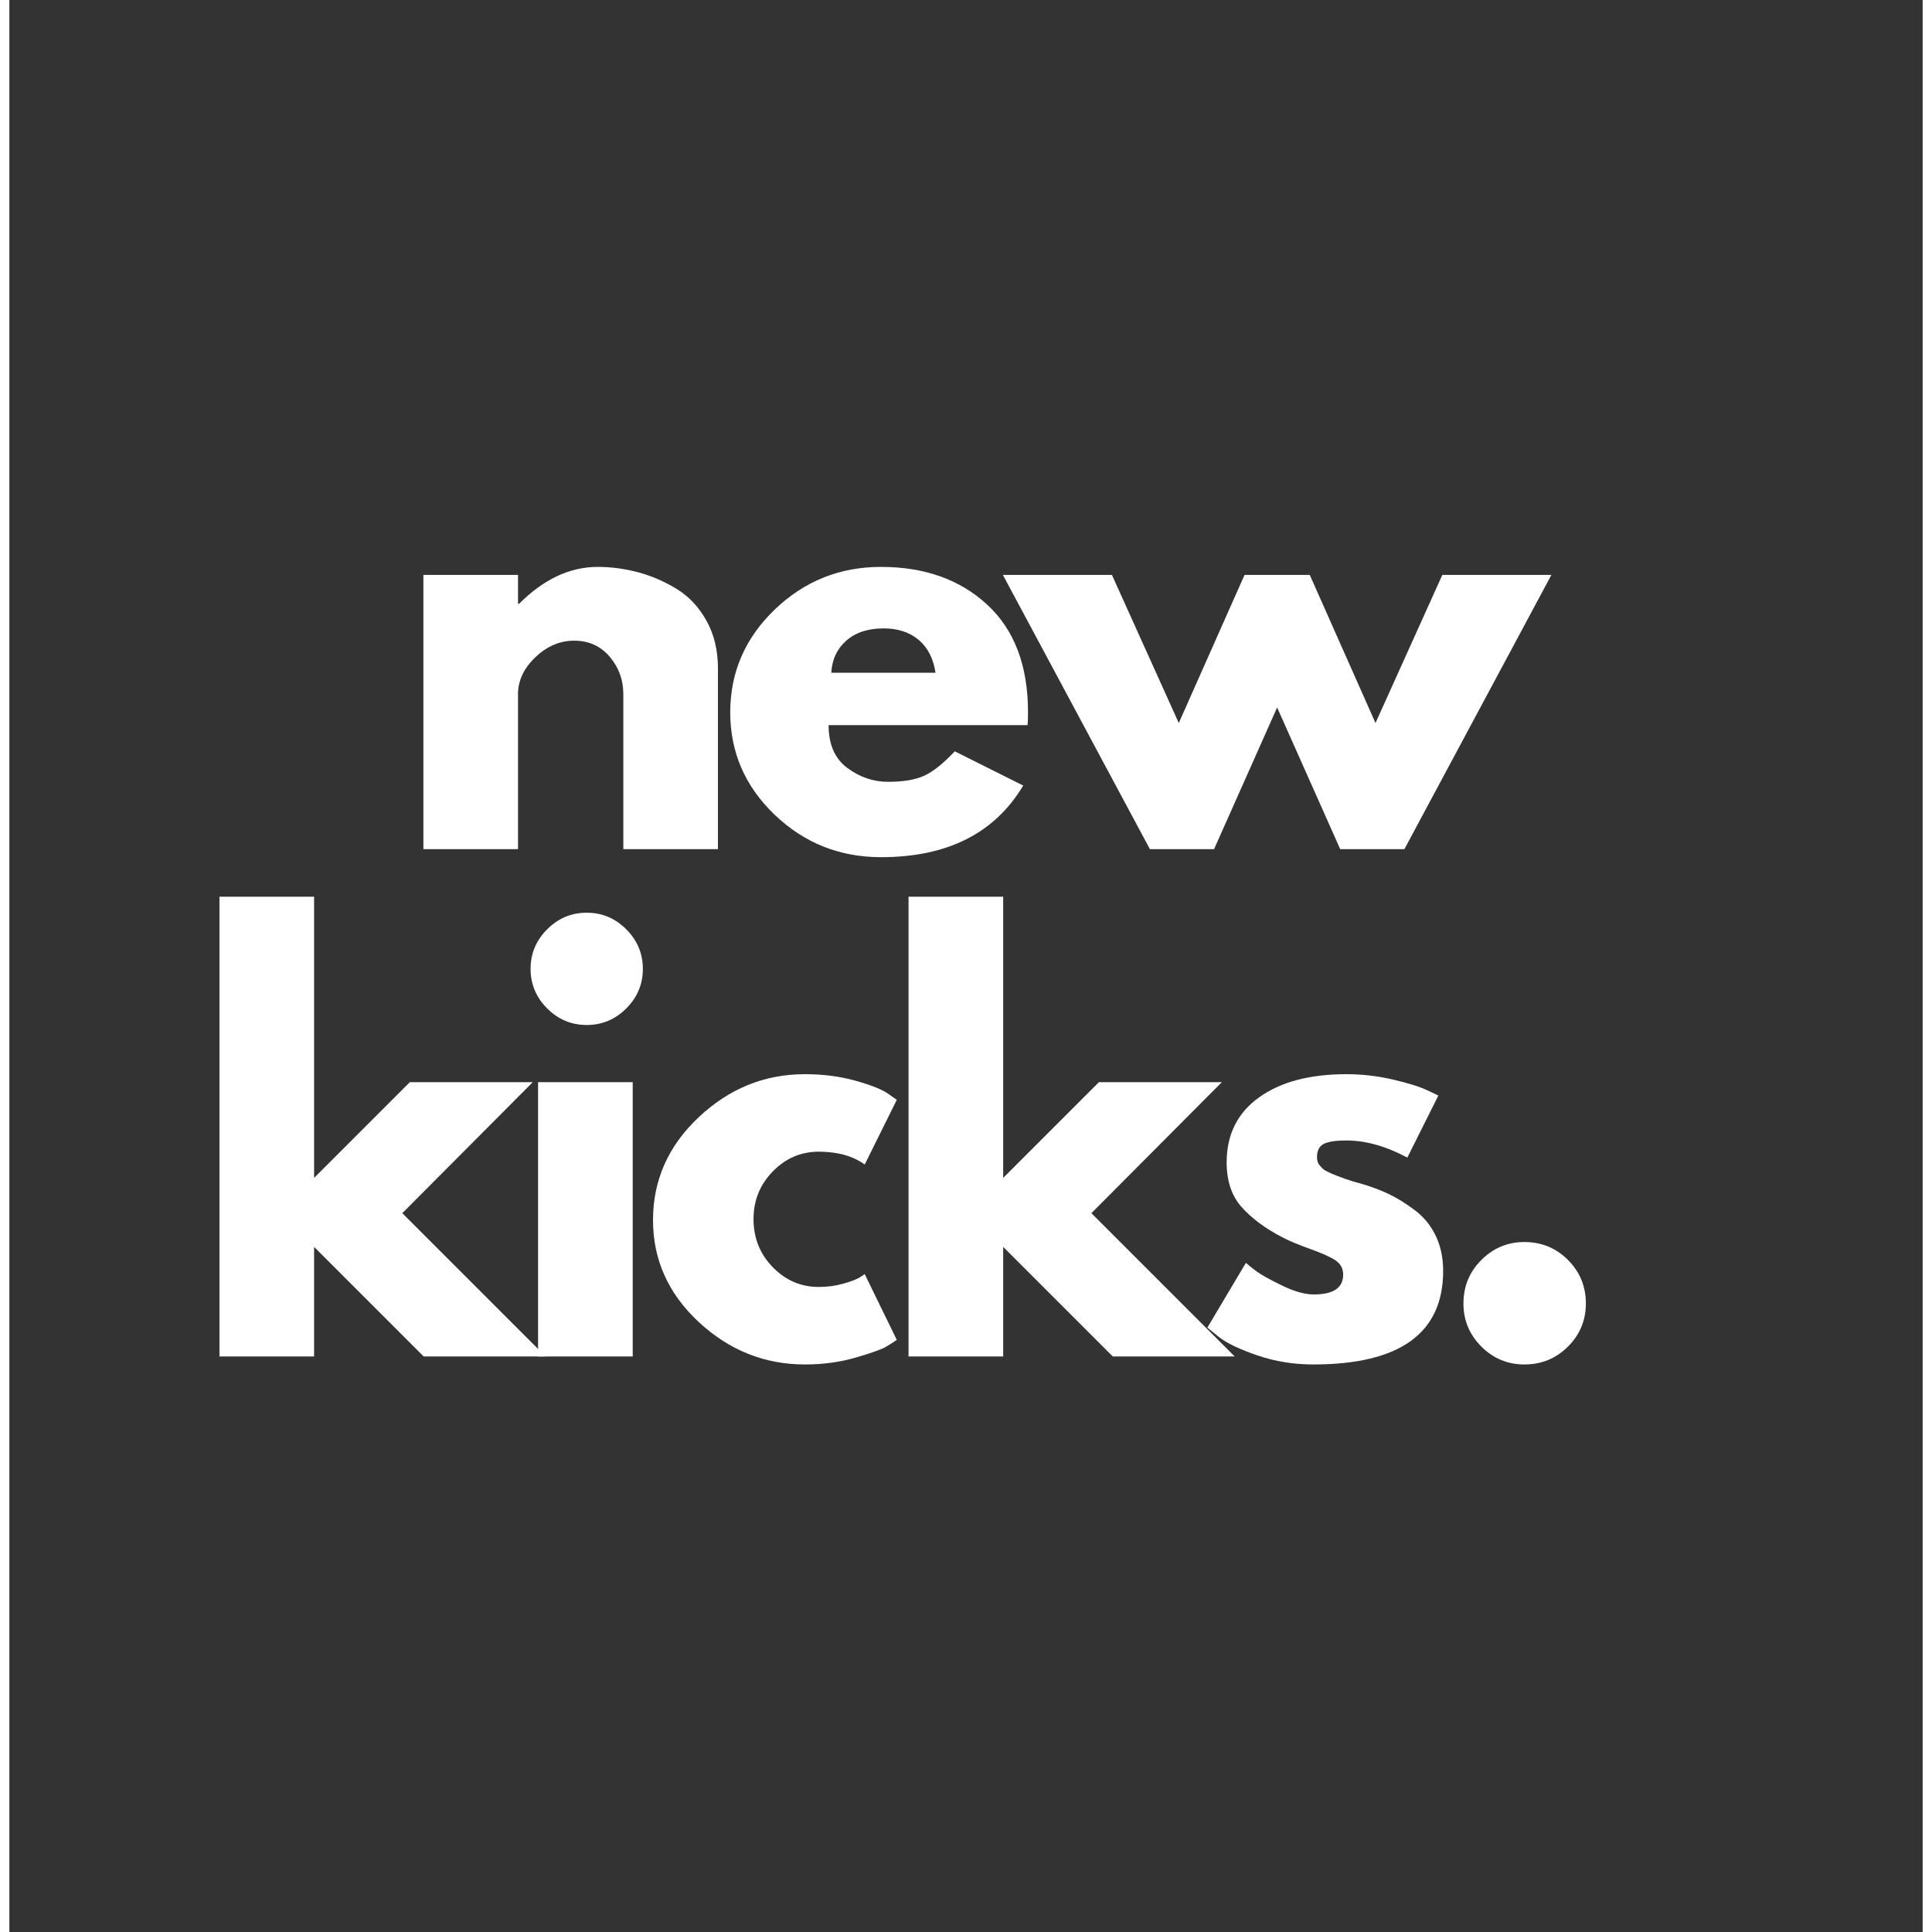
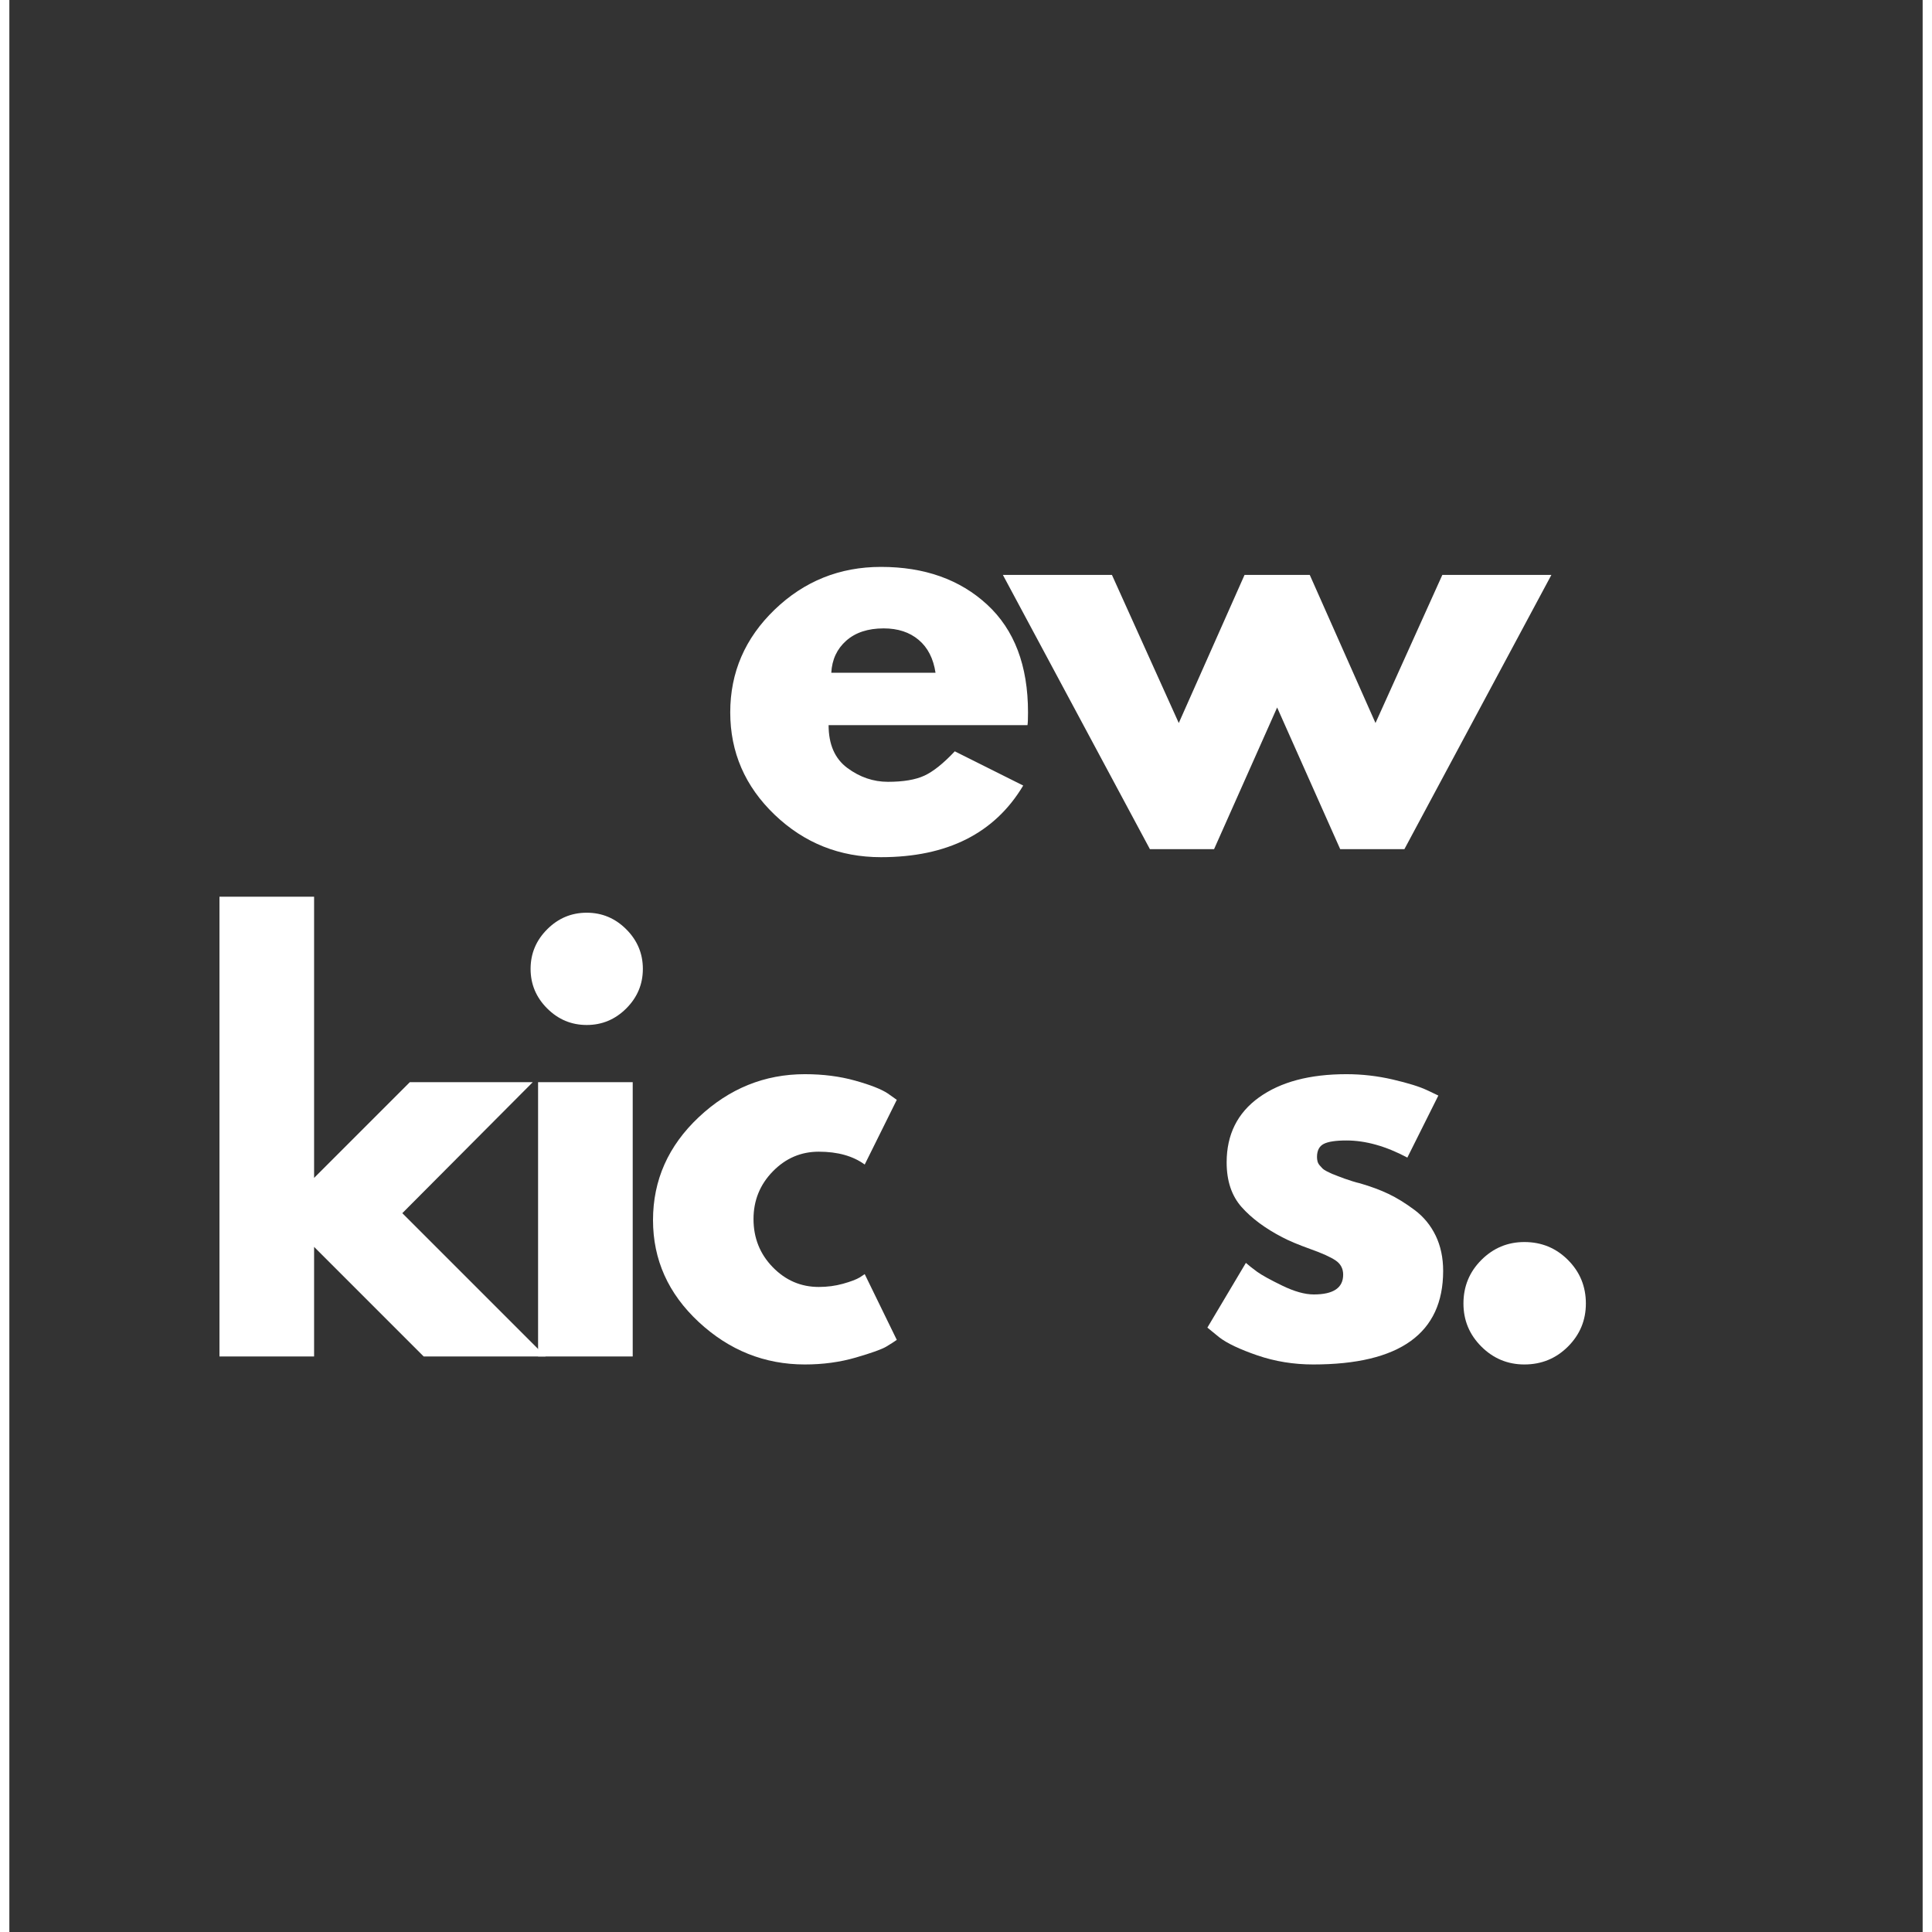
<svg xmlns="http://www.w3.org/2000/svg" version="1.0" preserveAspectRatio="xMidYMid meet" height="1080" viewBox="0 0 810 817.92" zoomAndPan="magnify" width="1080">
  <rect x="0" y="0" width="810" height="817.92" fill="#333333" stroke="none" />
  <defs>
    <g />
    <clipPath id="c685b44467">
      <rect height="499" y="0" width="595" x="0" />
    </clipPath>
  </defs>
  <g transform="matrix(1, 0, 0, 1, 75, 155)">
    <g clip-path="url(#c685b44467)">
      <g fill-opacity="1" fill="#ffffff">
        <g transform="translate(86.705, 204.5)">
          <g>
-             <path d="M 13.578 0 L 13.578 -116.109 L 53.641 -116.109 L 53.641 -103.891 L 54.094 -103.891 C 64.5 -114.297 75.586 -119.5 87.359 -119.5 C 93.098 -119.5 98.797 -118.742 104.453 -117.234 C 110.109 -115.723 115.535 -113.383 120.734 -110.219 C 125.941 -107.051 130.164 -102.562 133.406 -96.75 C 136.656 -90.945 138.281 -84.195 138.281 -76.5 L 138.281 0 L 98.219 0 L 98.219 -65.641 C 98.219 -71.672 96.297 -76.945 92.453 -81.469 C 88.609 -86 83.594 -88.266 77.406 -88.266 C 71.363 -88.266 65.891 -85.926 60.984 -81.25 C 56.086 -76.57 53.641 -71.367 53.641 -65.641 L 53.641 0 Z M 13.578 0" />
-           </g>
+             </g>
        </g>
      </g>
      <g fill-opacity="1" fill="#ffffff">
        <g transform="translate(224.987, 204.5)">
          <g>
            <path d="M 131.047 -52.516 L 46.844 -52.516 C 46.844 -44.359 49.484 -38.316 54.766 -34.391 C 60.047 -30.473 65.781 -28.516 71.969 -28.516 C 78.457 -28.516 83.586 -29.379 87.359 -31.109 C 91.129 -32.848 95.43 -36.285 100.266 -41.422 L 129.234 -26.938 C 117.16 -6.719 97.094 3.391 69.031 3.391 C 51.531 3.391 36.516 -2.602 23.984 -14.594 C 11.461 -26.594 5.203 -41.039 5.203 -57.938 C 5.203 -74.832 11.461 -89.316 23.984 -101.391 C 36.516 -113.461 51.531 -119.5 69.031 -119.5 C 87.438 -119.5 102.41 -114.18 113.953 -103.547 C 125.492 -92.91 131.266 -77.707 131.266 -57.938 C 131.266 -55.219 131.191 -53.41 131.047 -52.516 Z M 47.984 -74.688 L 92.109 -74.688 C 91.203 -80.719 88.828 -85.352 84.984 -88.594 C 81.141 -91.844 76.195 -93.469 70.156 -93.469 C 63.52 -93.469 58.238 -91.734 54.312 -88.266 C 50.395 -84.797 48.285 -80.27 47.984 -74.688 Z M 47.984 -74.688" />
          </g>
        </g>
      </g>
      <g fill-opacity="1" fill="#ffffff">
        <g transform="translate(350.142, 204.5)">
          <g>
            <path d="M 84.875 0 L 57.719 0 L -4.531 -116.109 L 41.641 -116.109 L 69.938 -53.406 L 97.781 -116.109 L 125.391 -116.109 L 153.219 -53.406 L 181.516 -116.109 L 227.688 -116.109 L 165.453 0 L 138.281 0 L 111.578 -59.984 Z M 84.875 0" />
          </g>
        </g>
      </g>
      <g fill-opacity="1" fill="#ffffff">
        <g transform="translate(0.374, 419.26)">
          <g>
            <path d="M 146.203 -116.109 L 90.984 -60.656 L 151.641 0 L 100.031 0 L 53.641 -46.391 L 53.641 0 L 13.578 0 L 13.578 -194.641 L 53.641 -194.641 L 53.641 -75.594 L 94.156 -116.109 Z M 146.203 -116.109" />
          </g>
        </g>
      </g>
      <g fill-opacity="1" fill="#ffffff">
        <g transform="translate(135.26, 419.26)">
          <g>
            <path d="M 17.422 -180.828 C 22.098 -185.516 27.68 -187.859 34.172 -187.859 C 40.66 -187.859 46.242 -185.516 50.922 -180.828 C 55.598 -176.148 57.938 -170.566 57.938 -164.078 C 57.938 -157.598 55.598 -152.02 50.922 -147.344 C 46.242 -142.664 40.66 -140.328 34.172 -140.328 C 27.68 -140.328 22.098 -142.664 17.422 -147.344 C 12.742 -152.02 10.406 -157.598 10.406 -164.078 C 10.406 -170.566 12.742 -176.148 17.422 -180.828 Z M 13.578 -116.109 L 13.578 0 L 53.641 0 L 53.641 -116.109 Z M 13.578 -116.109" />
          </g>
        </g>
      </g>
      <g fill-opacity="1" fill="#ffffff">
        <g transform="translate(192.293, 419.26)">
          <g>
            <path d="M 75.375 -86.688 C 67.82 -86.688 61.328 -83.895 55.891 -78.312 C 50.461 -72.727 47.75 -66.016 47.75 -58.172 C 47.75 -50.172 50.461 -43.379 55.891 -37.797 C 61.328 -32.211 67.82 -29.422 75.375 -29.422 C 78.988 -29.422 82.414 -29.875 85.656 -30.781 C 88.906 -31.688 91.285 -32.594 92.797 -33.5 L 94.828 -34.859 L 108.406 -7.016 C 107.352 -6.266 105.883 -5.32 104 -4.188 C 102.113 -3.051 97.812 -1.504 91.094 0.453 C 84.383 2.41 77.18 3.391 69.484 3.391 C 52.43 3.391 37.453 -2.602 24.547 -14.594 C 11.648 -26.594 5.203 -40.969 5.203 -57.719 C 5.203 -74.613 11.648 -89.133 24.547 -101.281 C 37.453 -113.426 52.43 -119.5 69.484 -119.5 C 77.18 -119.5 84.27 -118.594 90.75 -116.781 C 97.238 -114.969 101.844 -113.16 104.562 -111.359 L 108.406 -108.641 L 94.828 -81.25 C 89.848 -84.875 83.363 -86.688 75.375 -86.688 Z M 75.375 -86.688" />
          </g>
        </g>
      </g>
      <g fill-opacity="1" fill="#ffffff">
        <g transform="translate(292.1, 419.26)">
          <g>
-             <path d="M 146.203 -116.109 L 90.984 -60.656 L 151.641 0 L 100.031 0 L 53.641 -46.391 L 53.641 0 L 13.578 0 L 13.578 -194.641 L 53.641 -194.641 L 53.641 -75.594 L 94.156 -116.109 Z M 146.203 -116.109" />
-           </g>
+             </g>
        </g>
      </g>
      <g fill-opacity="1" fill="#ffffff">
        <g transform="translate(426.987, 419.26)">
          <g>
            <path d="M 64.047 -119.5 C 70.691 -119.5 77.254 -118.742 83.734 -117.234 C 90.223 -115.723 95.051 -114.219 98.219 -112.719 L 102.984 -110.453 L 89.859 -84.188 C 80.797 -89.02 72.191 -91.438 64.047 -91.438 C 59.523 -91.438 56.32 -90.945 54.438 -89.969 C 52.551 -88.988 51.609 -87.141 51.609 -84.422 C 51.609 -83.816 51.68 -83.211 51.828 -82.609 C 51.984 -82.004 52.285 -81.438 52.734 -80.906 C 53.18 -80.383 53.594 -79.93 53.969 -79.547 C 54.352 -79.172 55 -78.754 55.906 -78.297 C 56.812 -77.848 57.523 -77.508 58.047 -77.281 C 58.578 -77.062 59.445 -76.723 60.656 -76.266 C 61.863 -75.816 62.77 -75.477 63.375 -75.25 C 63.977 -75.031 64.992 -74.691 66.422 -74.234 C 67.859 -73.785 68.953 -73.484 69.703 -73.328 C 74.379 -71.973 78.453 -70.461 81.922 -68.797 C 85.398 -67.141 89.062 -64.879 92.906 -62.016 C 96.75 -59.148 99.727 -55.531 101.844 -51.156 C 103.957 -46.781 105.016 -41.801 105.016 -36.219 C 105.016 -9.812 86.68 3.391 50.016 3.391 C 41.723 3.391 33.836 2.109 26.359 -0.453 C 18.891 -3.016 13.5 -5.578 10.188 -8.141 L 5.203 -12.219 L 21.5 -39.609 C 22.707 -38.547 24.289 -37.297 26.25 -35.859 C 28.219 -34.43 31.766 -32.473 36.891 -29.984 C 42.023 -27.492 46.477 -26.25 50.25 -26.25 C 58.539 -26.25 62.688 -29.039 62.688 -34.625 C 62.688 -37.188 61.629 -39.188 59.516 -40.625 C 57.41 -42.062 53.828 -43.68 48.766 -45.484 C 43.711 -47.297 39.754 -48.957 36.891 -50.469 C 29.648 -54.238 23.914 -58.5 19.688 -63.25 C 15.469 -68.008 13.359 -74.312 13.359 -82.156 C 13.359 -93.926 17.922 -103.094 27.047 -109.656 C 36.172 -116.219 48.504 -119.5 64.047 -119.5 Z M 64.047 -119.5" />
          </g>
        </g>
      </g>
      <g fill-opacity="1" fill="#ffffff">
        <g transform="translate(527.02, 419.26)">
          <g>
            <path d="M 39.375 -48.438 C 46.625 -48.438 52.773 -45.906 57.828 -40.844 C 62.879 -35.789 65.406 -29.645 65.406 -22.406 C 65.406 -15.312 62.879 -9.238 57.828 -4.188 C 52.773 0.863 46.625 3.391 39.375 3.391 C 32.289 3.391 26.219 0.863 21.156 -4.188 C 16.102 -9.238 13.578 -15.312 13.578 -22.406 C 13.578 -29.645 16.102 -35.789 21.156 -40.844 C 26.219 -45.906 32.289 -48.438 39.375 -48.438 Z M 39.375 -48.438" />
          </g>
        </g>
      </g>
    </g>
  </g>
</svg>